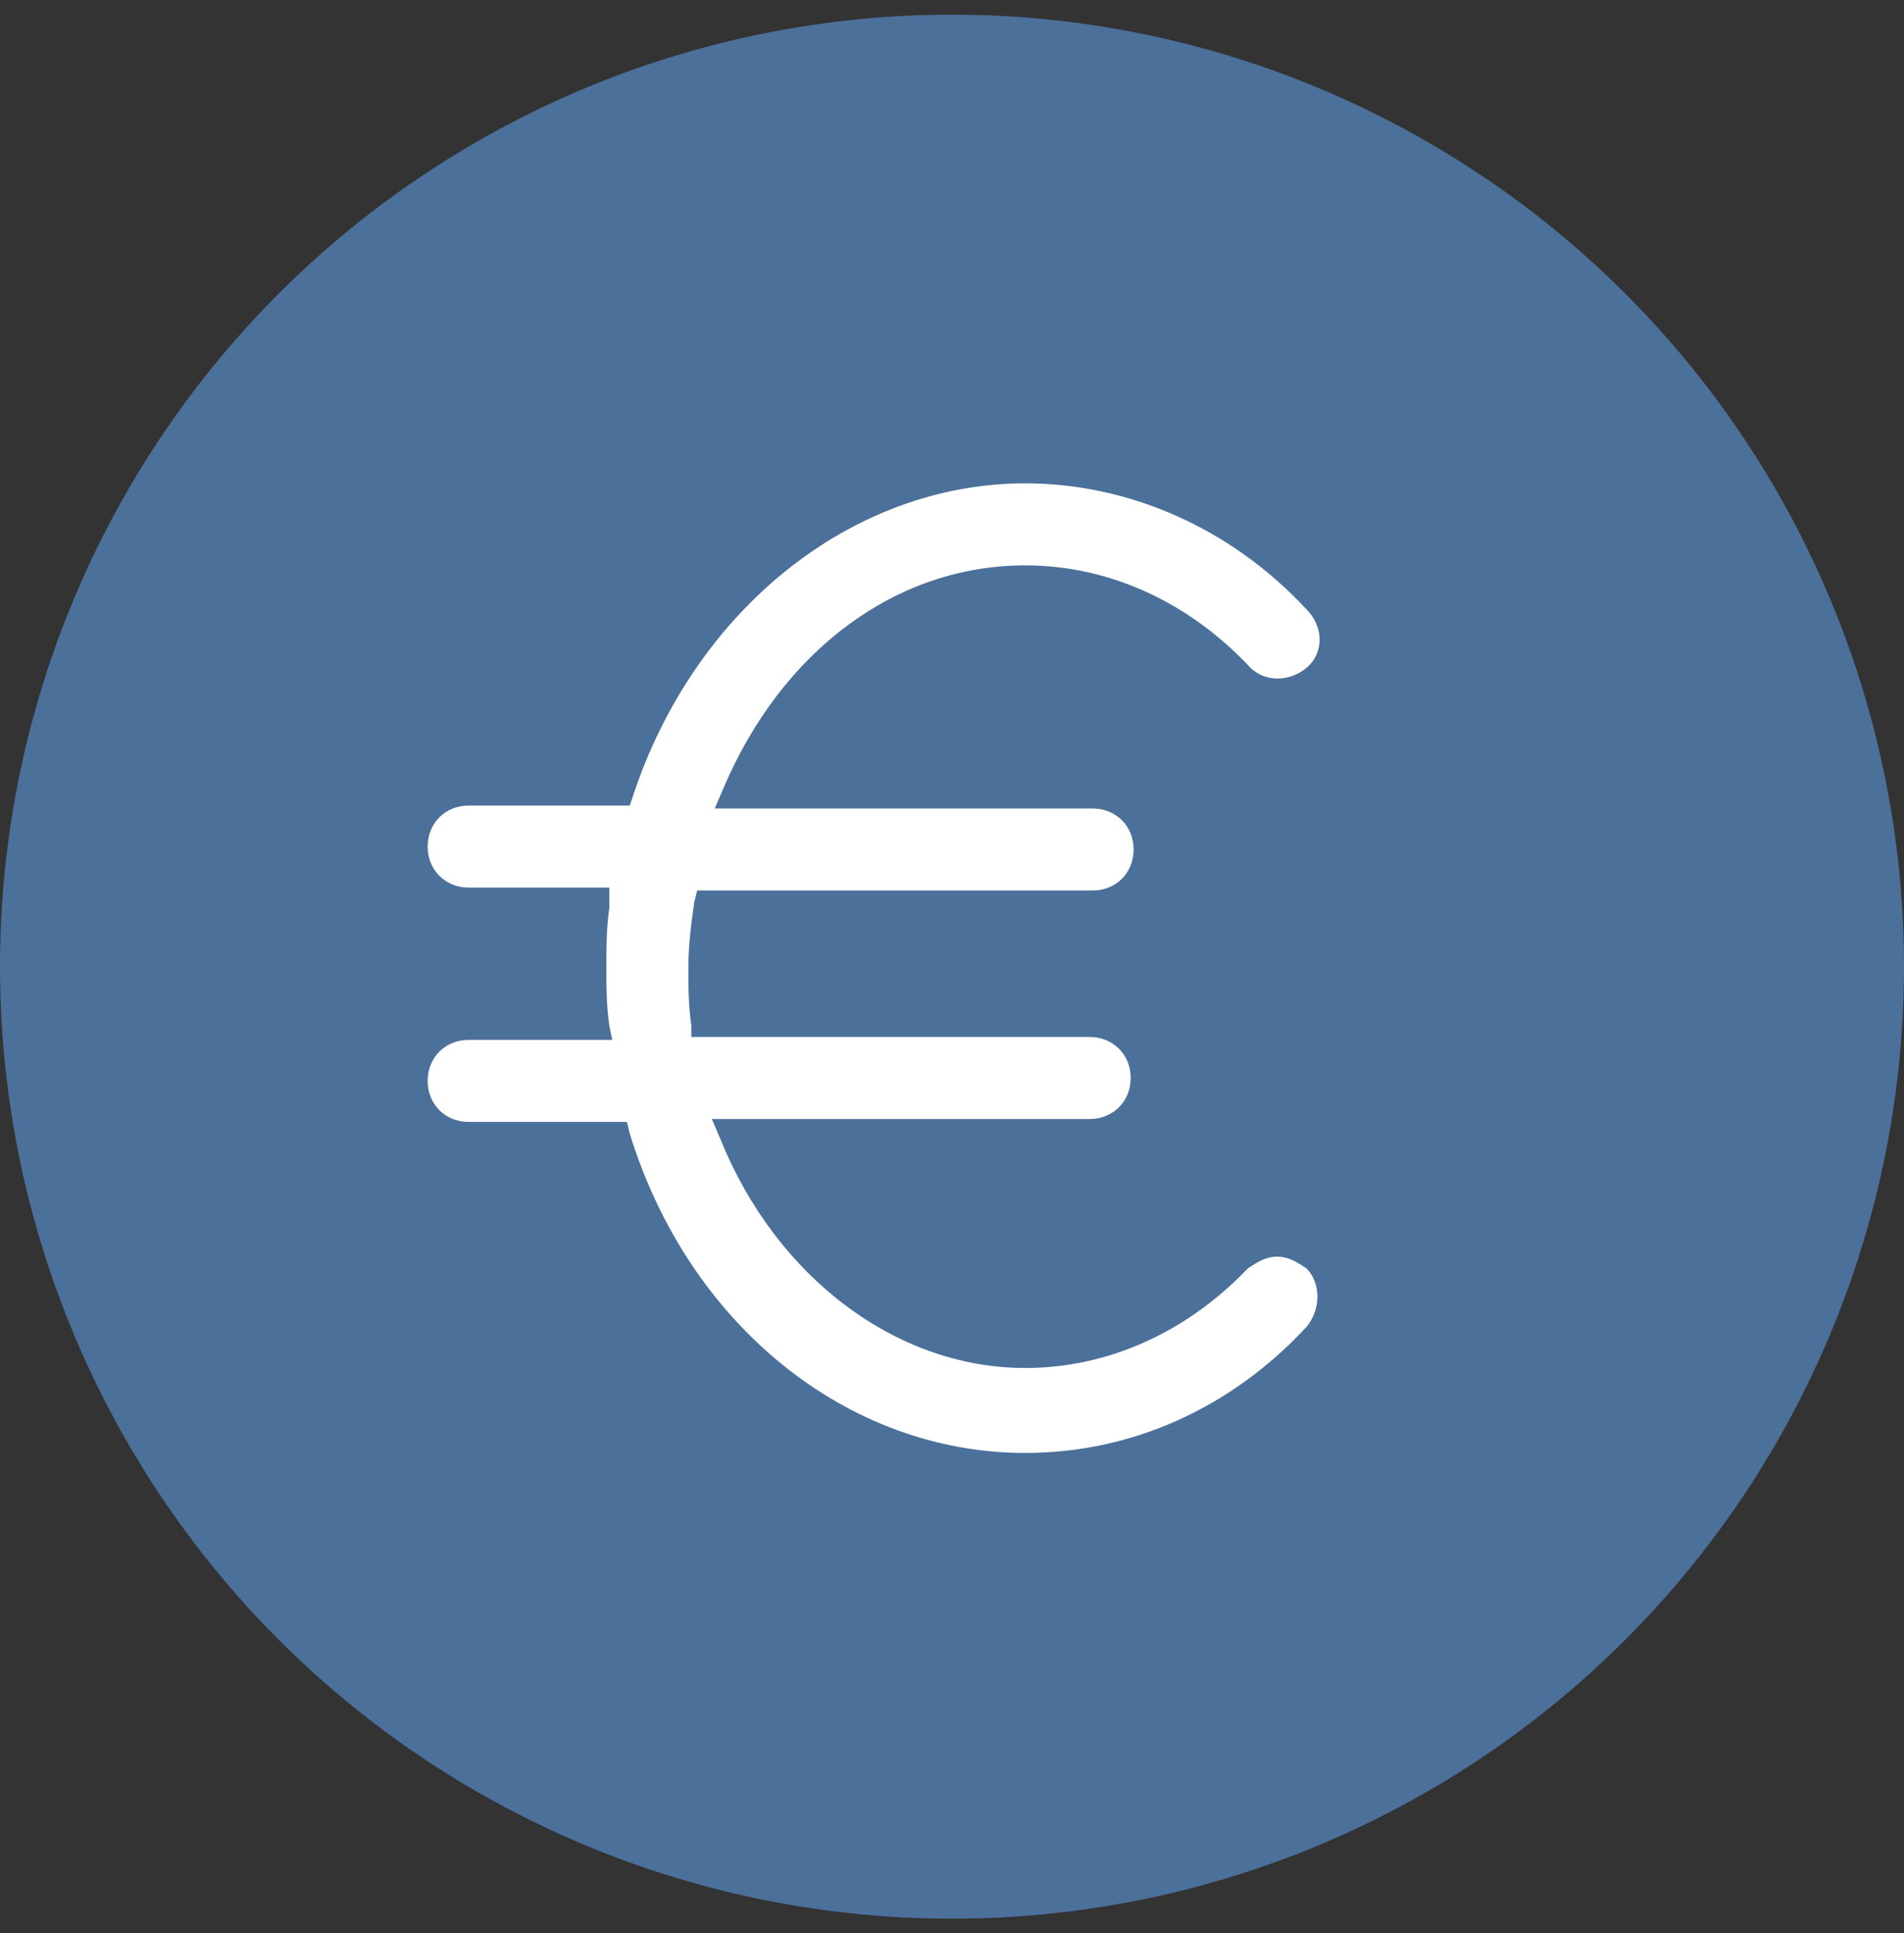
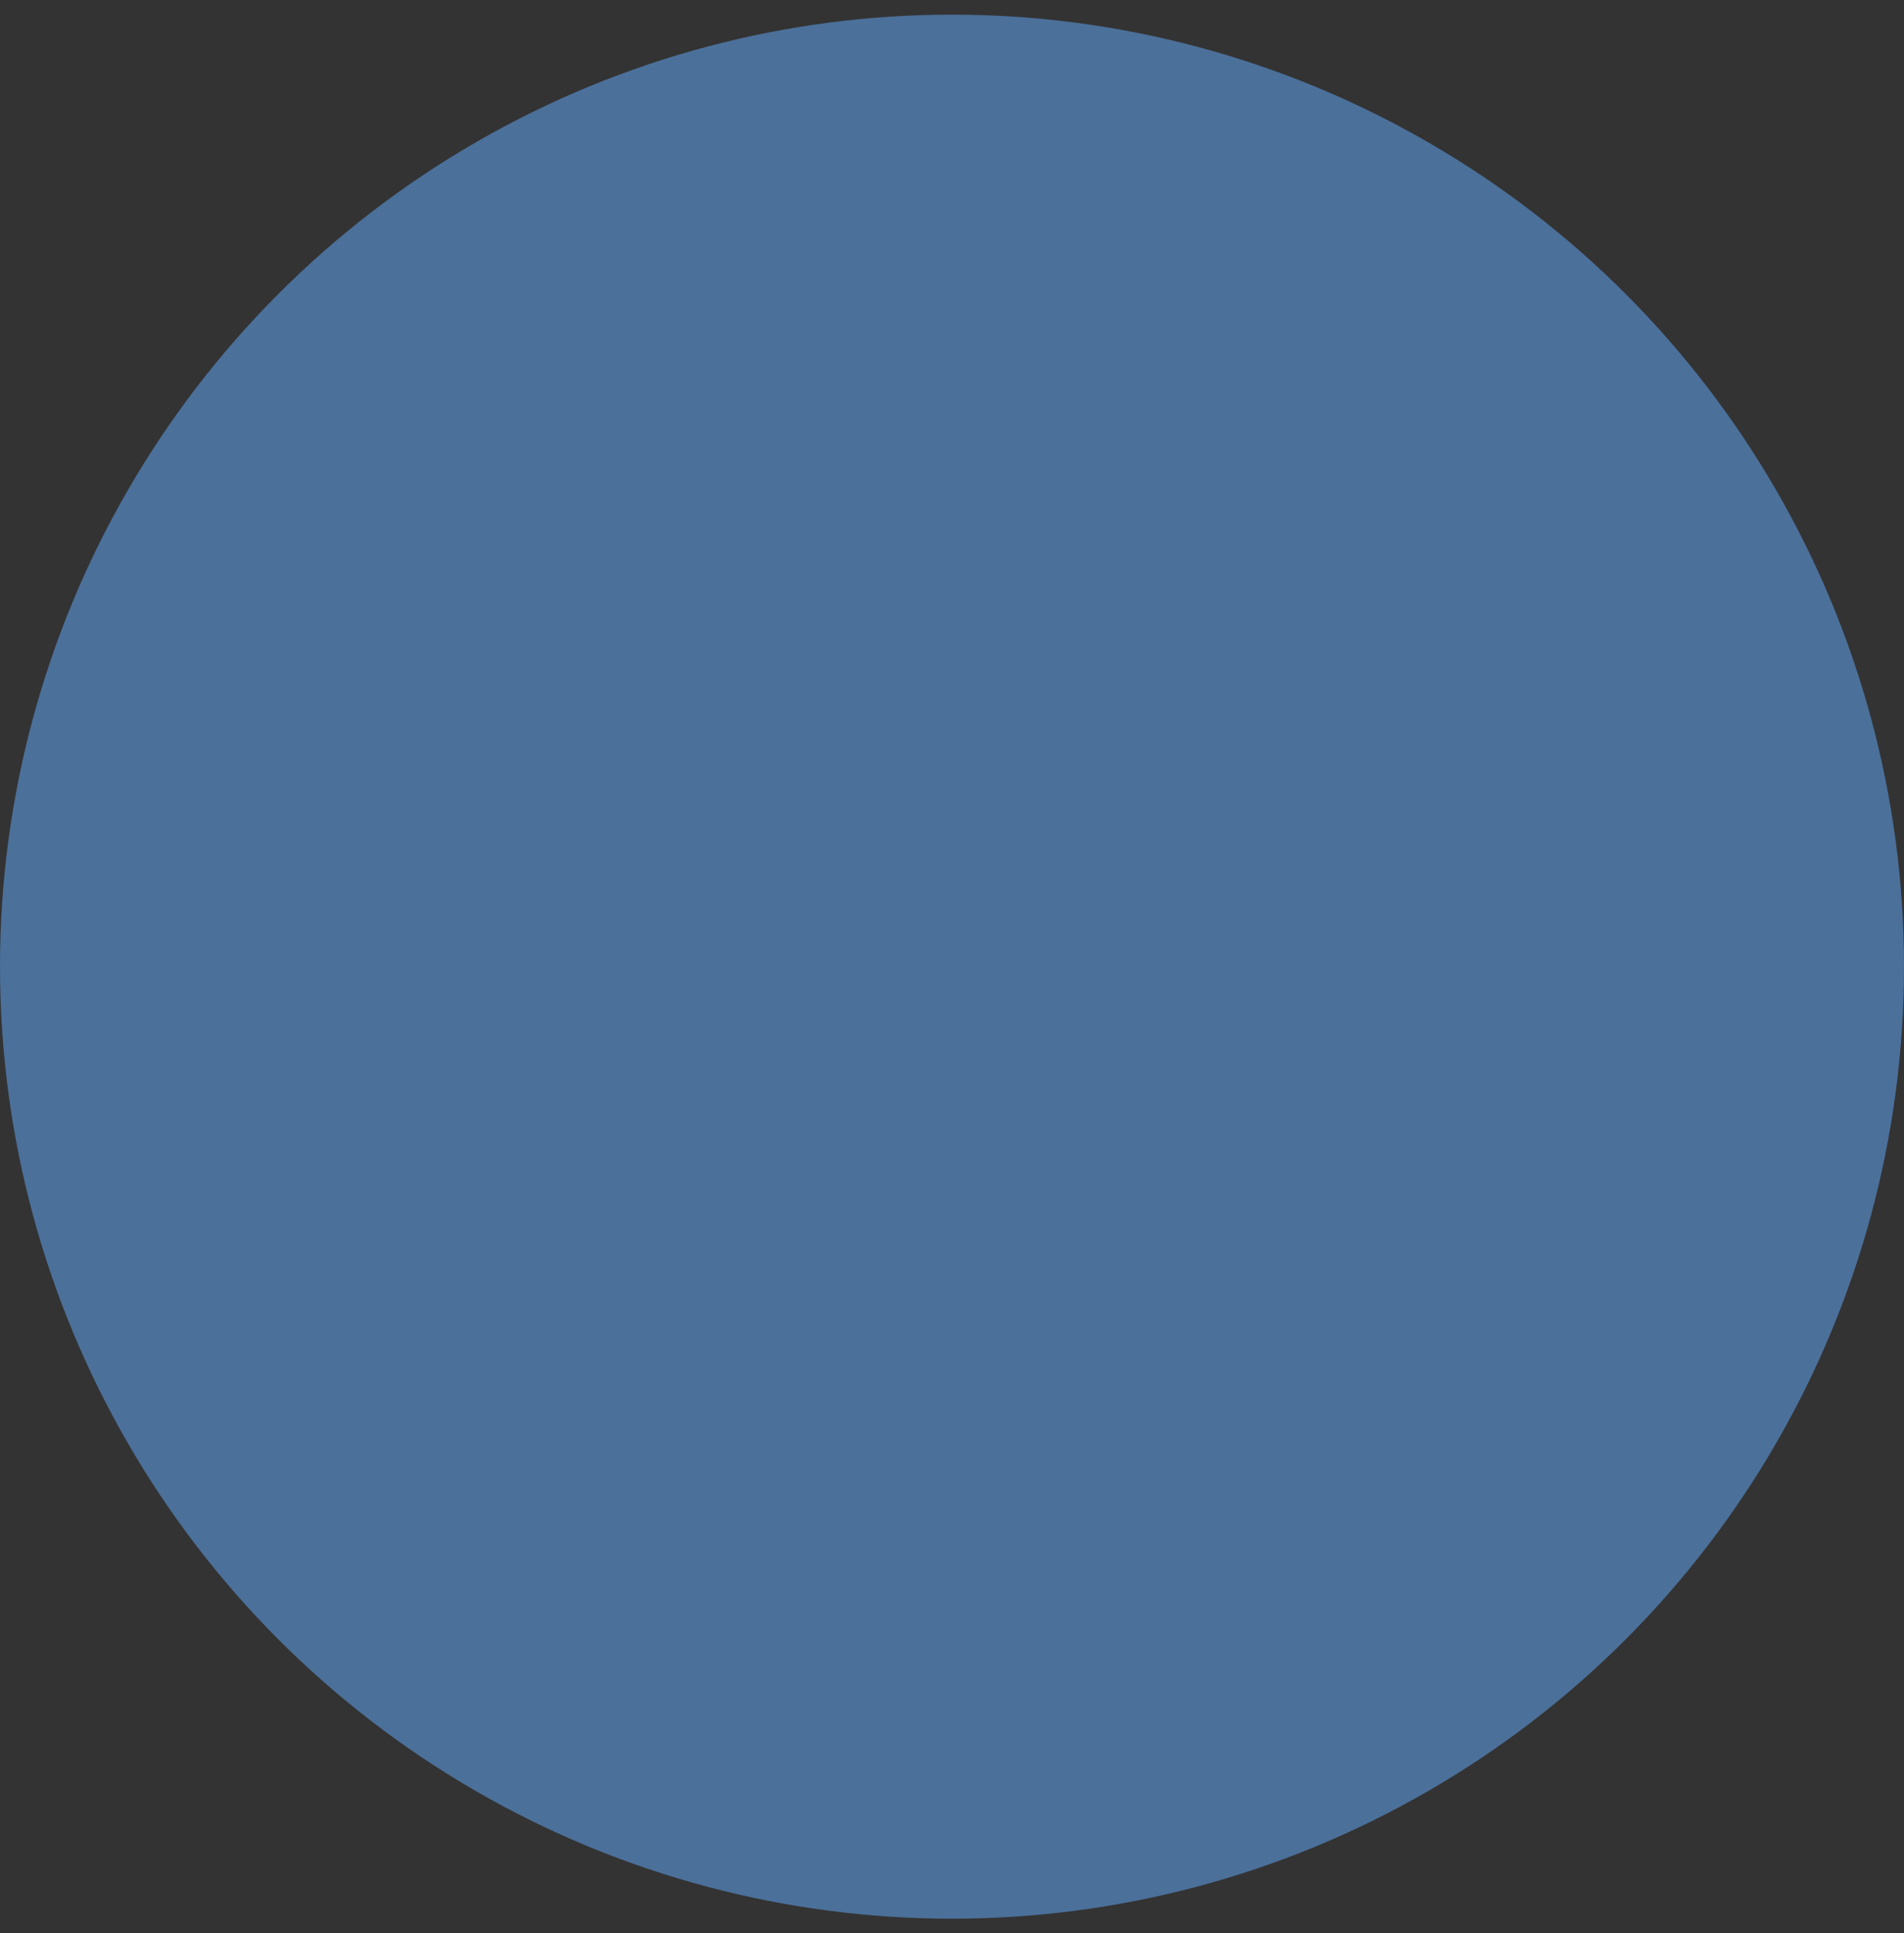
<svg xmlns="http://www.w3.org/2000/svg" version="1.1" id="Ebene_1" x="0px" y="0px" viewBox="0 0 65 66" style="enable-background:new 0 0 65 66;" xml:space="preserve">
  <rect x="0" y="0" width="65" height="66" fill="#333333" stroke="none" />
  <style type="text/css">
	.st0{fill:#4B709A;}
	.st1{fill:#FFFFFF;}
</style>
  <circle class="st0" cx="32.5" cy="33" r="32.5" />
-   <path class="st1" d="M16,38.3h5.4l0.1,0.4c2,6.5,7.4,10.9,13.5,10.9c3.6,0,7-1.5,9.6-4.3c0.5-0.6,0.5-1.5,0-2  c-0.3-0.2-0.6-0.4-1-0.4c0,0,0,0,0,0c-0.4,0-0.7,0.2-1,0.4c-2.1,2.2-4.8,3.4-7.6,3.4c-4.4,0-8.5-3.1-10.4-7.8l-0.3-0.7h12.9  c0.8,0,1.4-0.6,1.4-1.4c0-0.8-0.6-1.4-1.4-1.4H23.6L23.6,35c-0.1-0.7-0.1-1.3-0.1-2c0-0.7,0.1-1.5,0.2-2.2l0.1-0.4h13.5  c0.8,0,1.4-0.6,1.4-1.4c0-0.8-0.6-1.4-1.4-1.4H24.4l0.3-0.7c2-4.7,5.9-7.6,10.3-7.6c2.8,0,5.5,1.2,7.6,3.4c0.5,0.6,1.4,0.6,2,0.1  c0.6-0.5,0.6-1.4,0-2c-2.6-2.8-6.1-4.3-9.6-4.3c-5.9,0-11.3,4.3-13.4,10.7l-0.1,0.3H16c-0.8,0-1.4,0.6-1.4,1.4  c0,0.8,0.6,1.4,1.4,1.4h4.8L20.8,31c-0.1,0.7-0.1,1.4-0.1,2.1c0,0.6,0,1.2,0.1,1.9l0.1,0.5H16c-0.8,0-1.4,0.6-1.4,1.4  S15.2,38.3,16,38.3z" />
</svg>